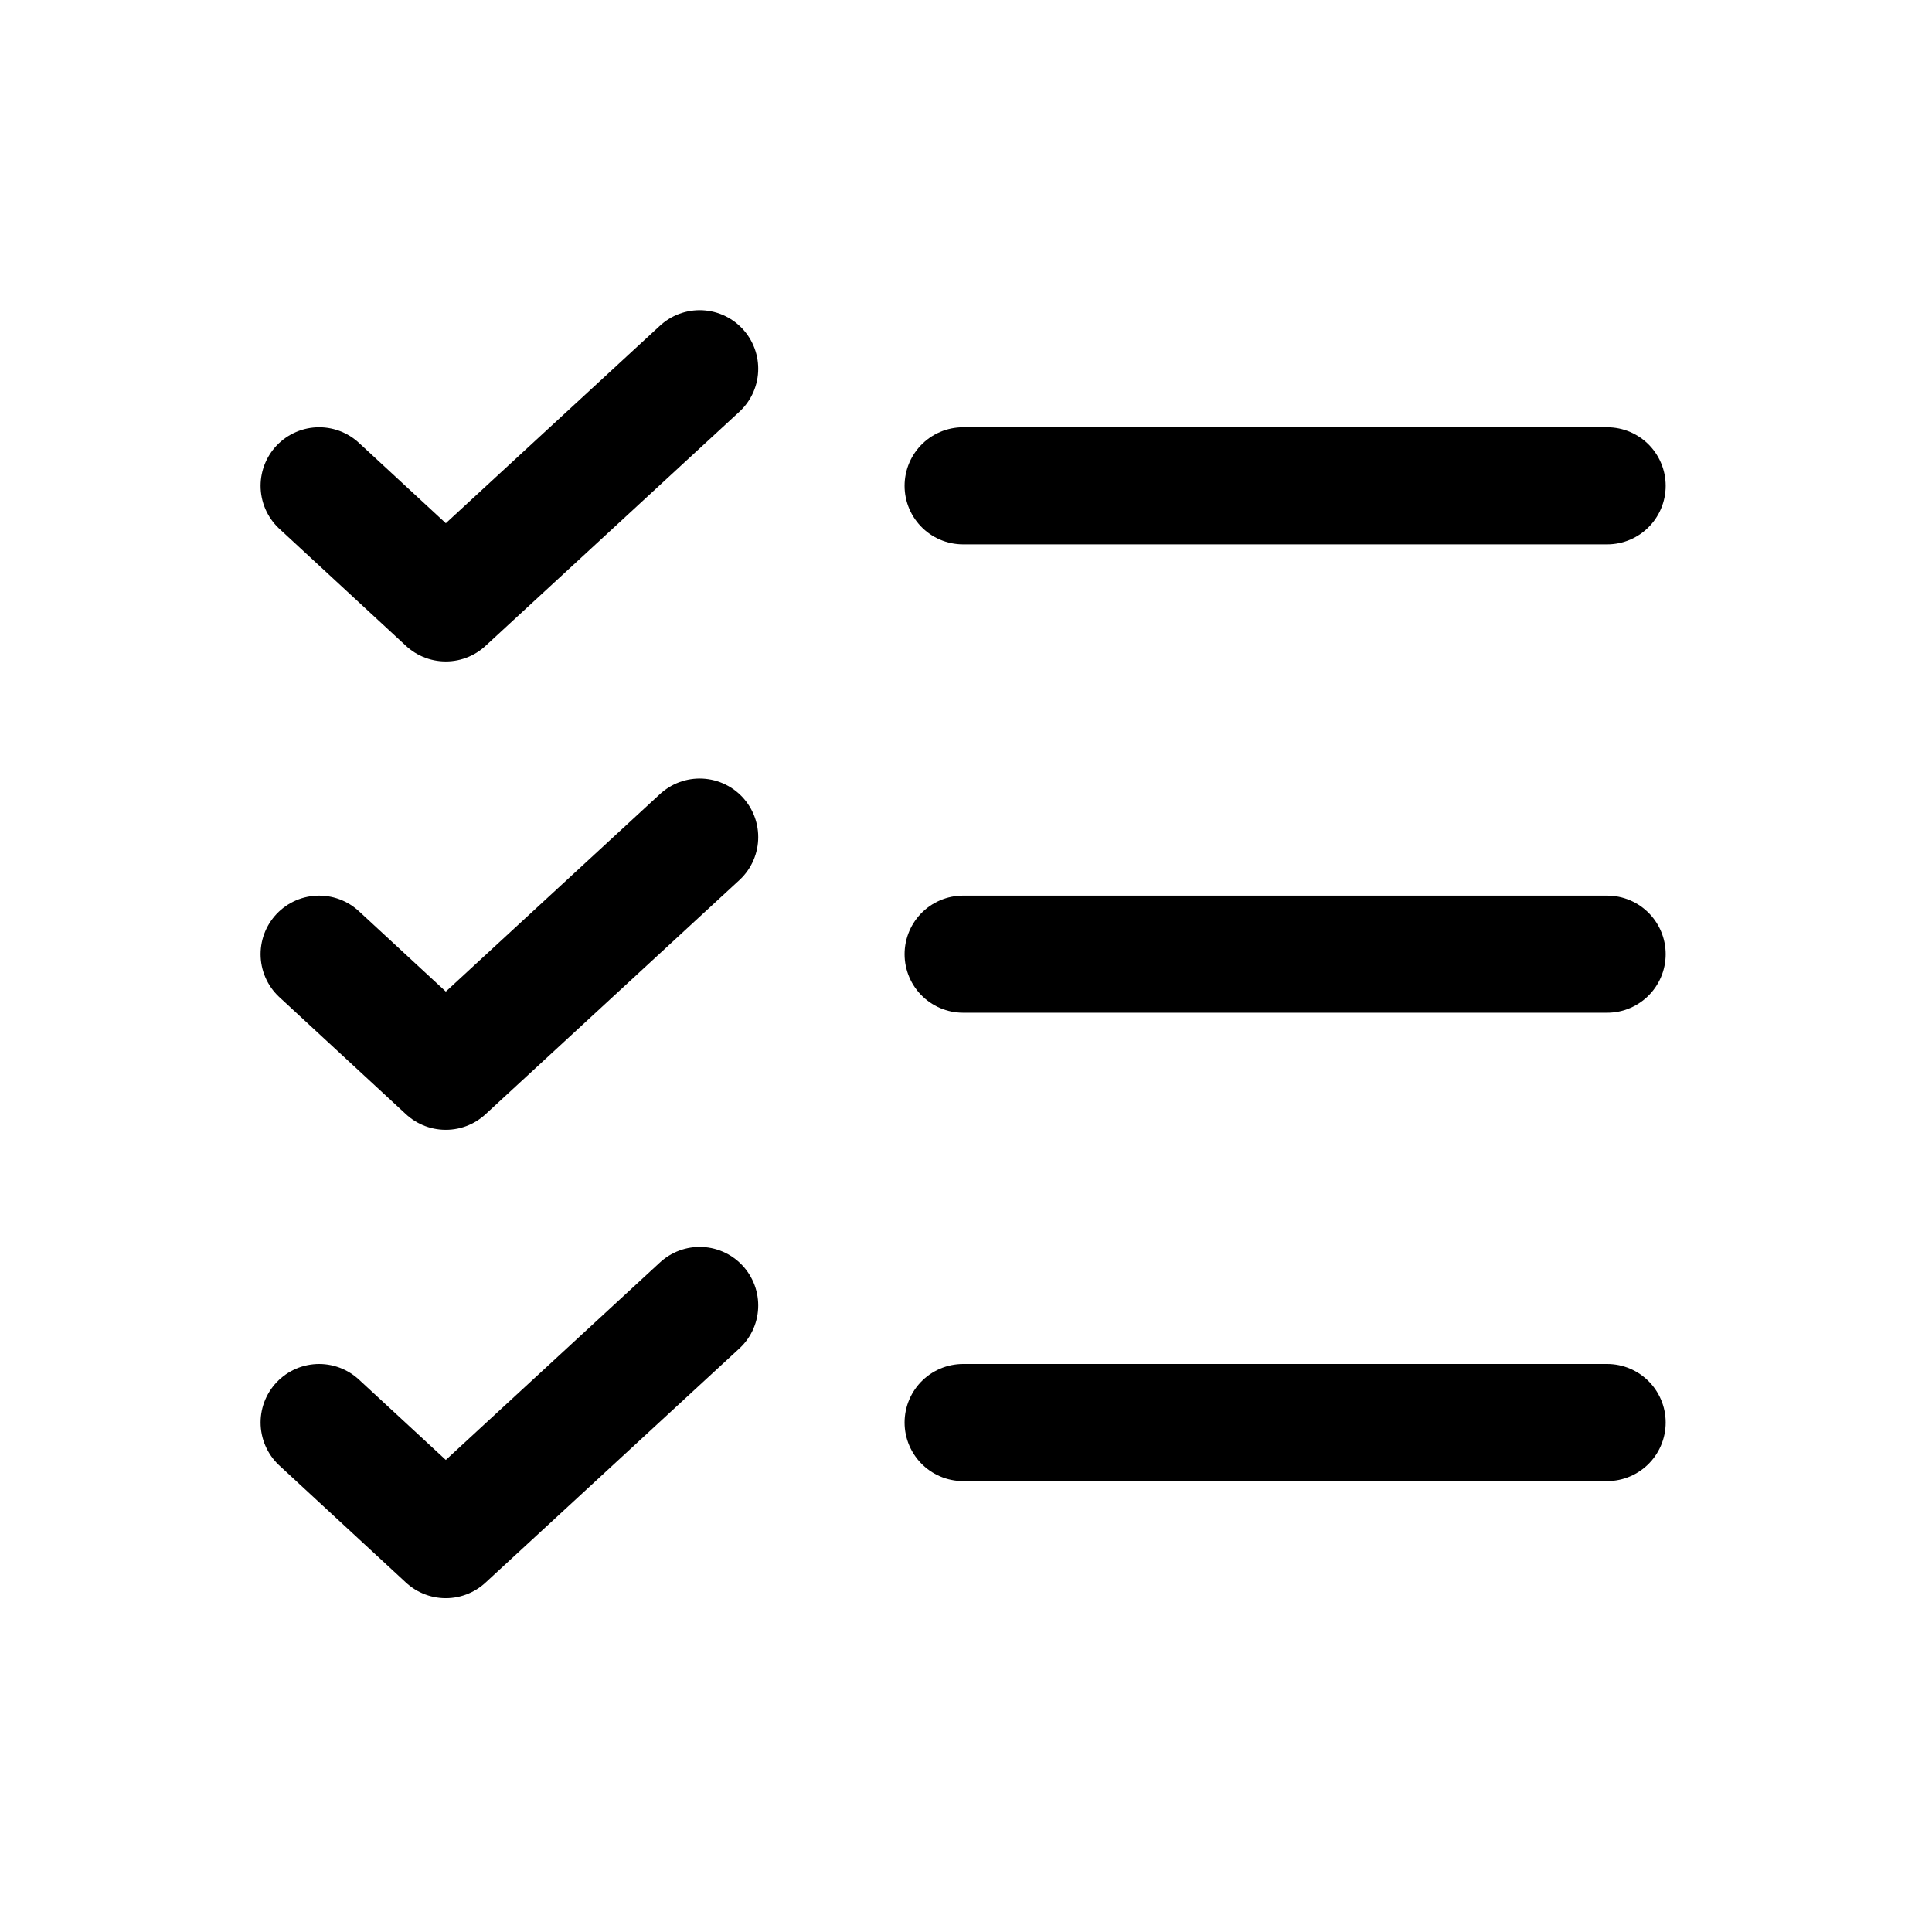
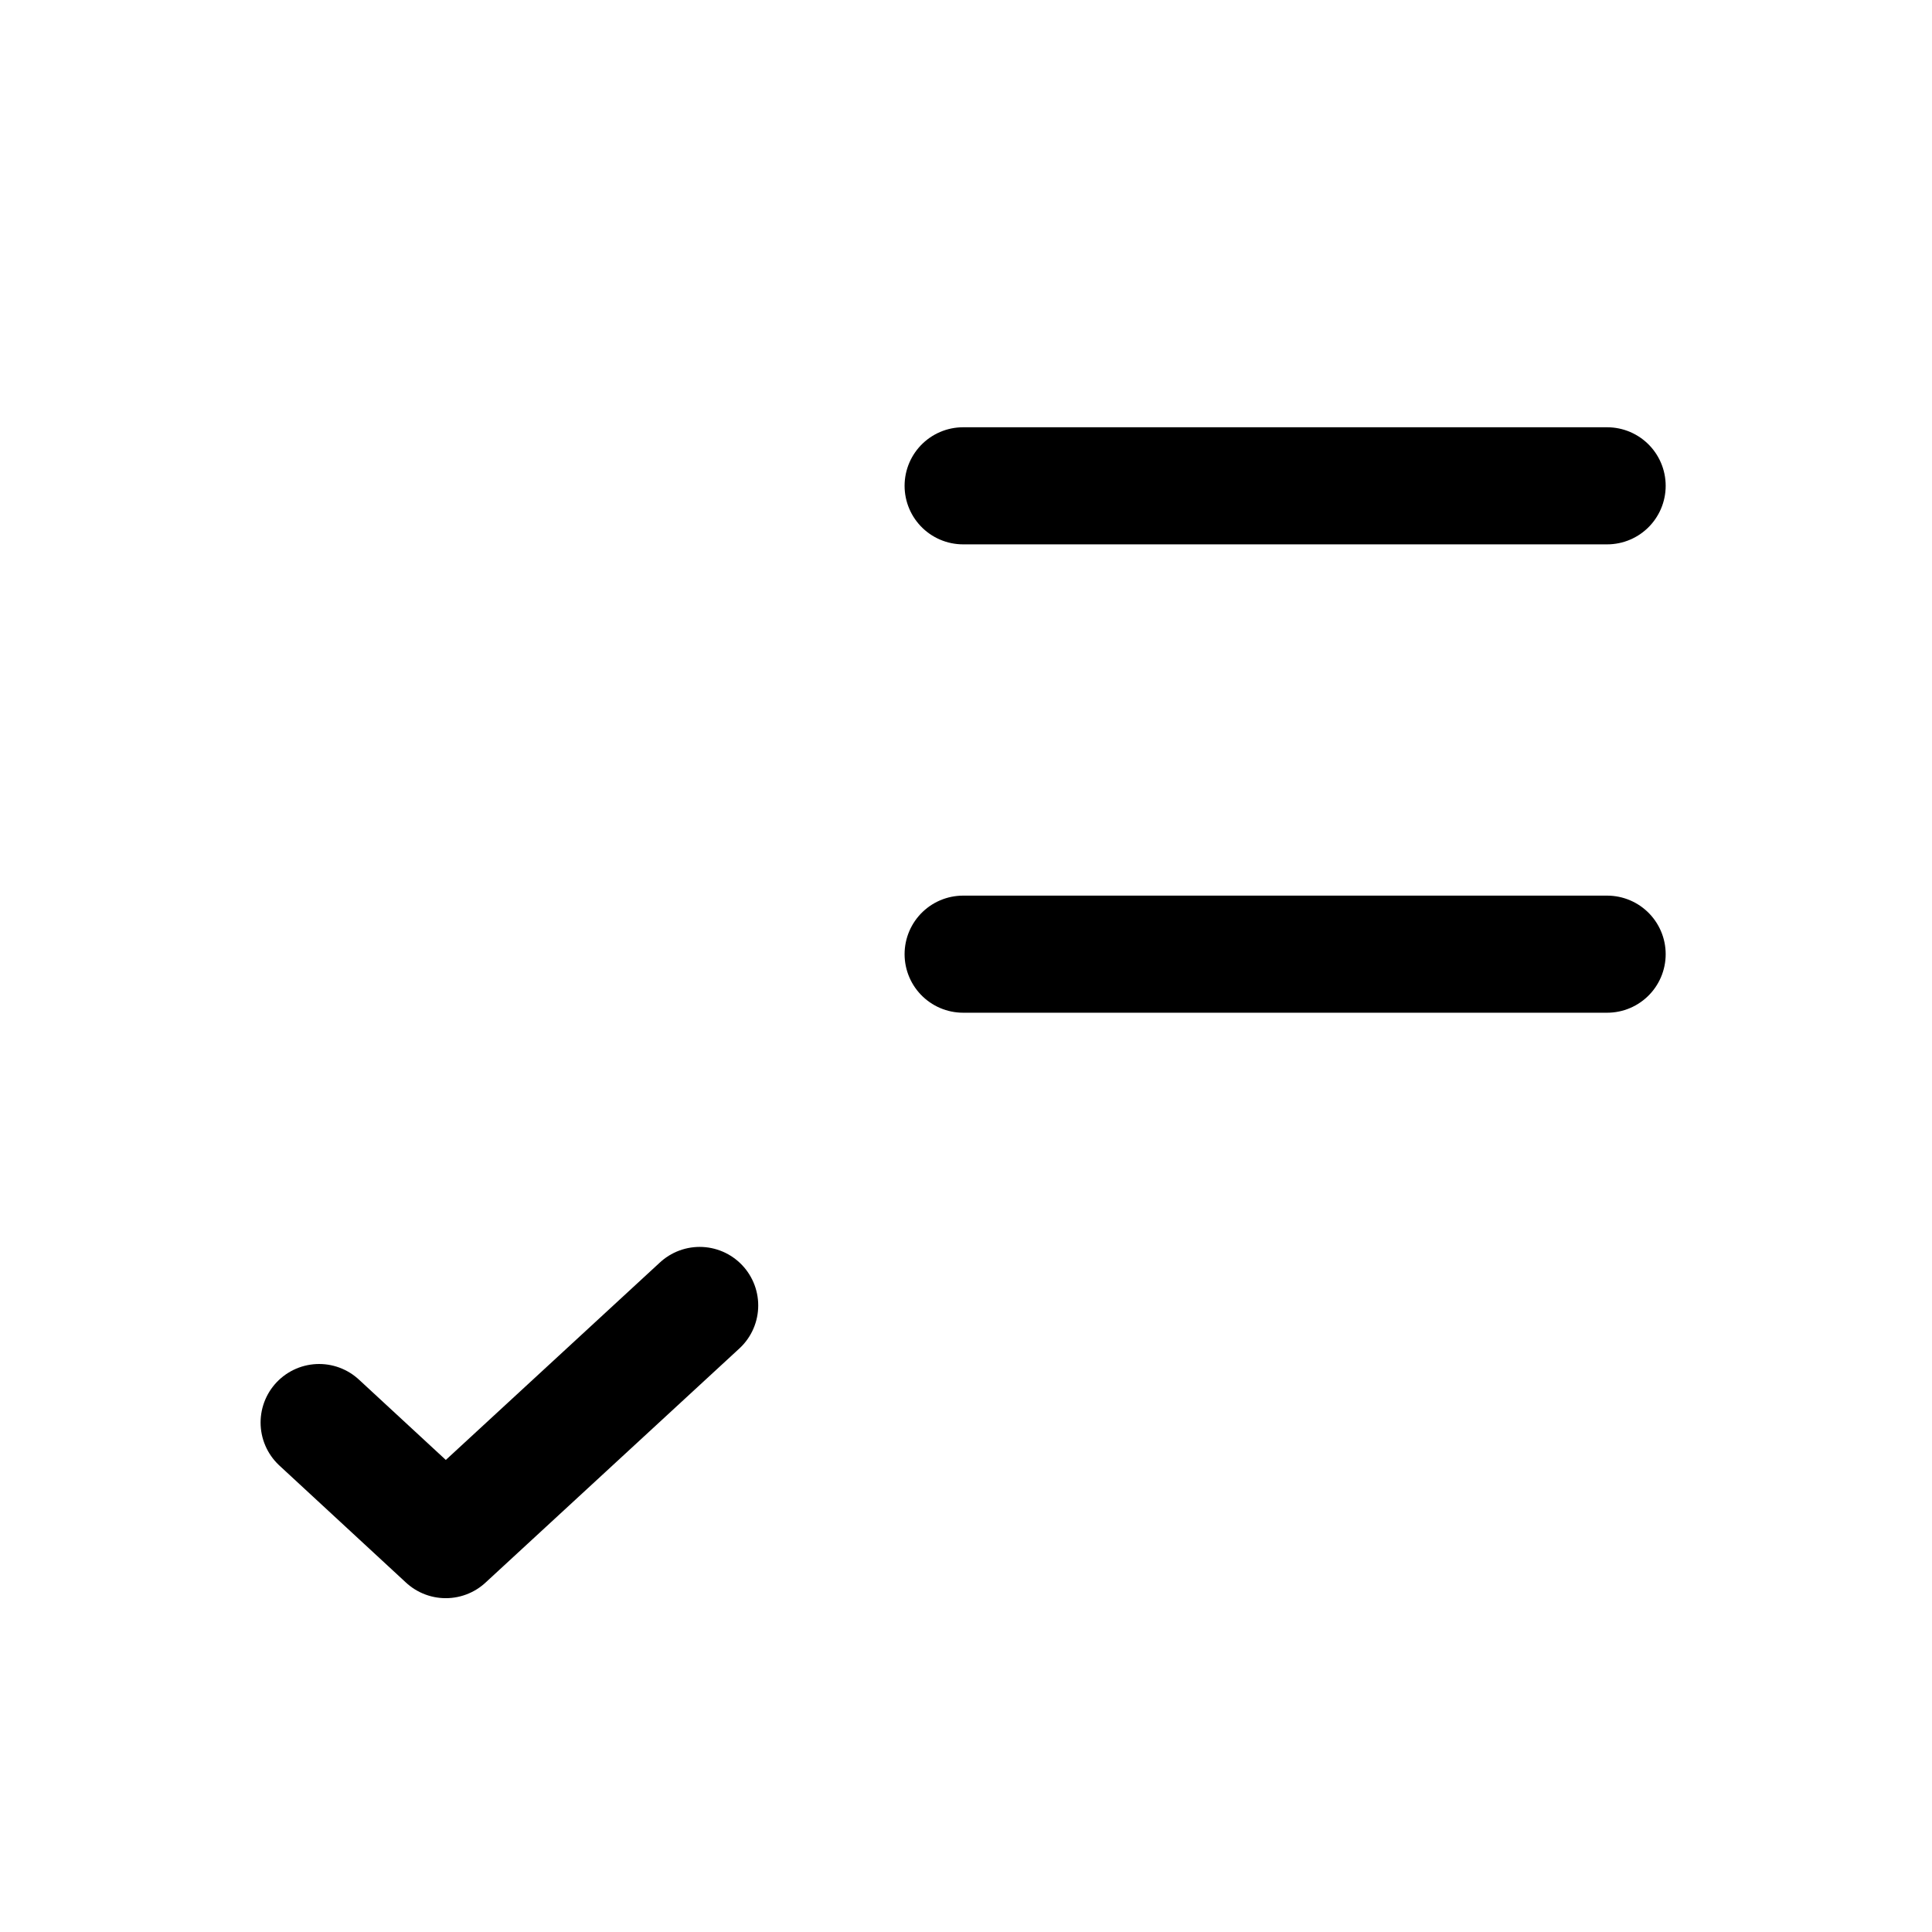
<svg xmlns="http://www.w3.org/2000/svg" width="33" height="33" viewBox="0 0 33 33" fill="none">
  <path d="M16.451 16.298H27.451" stroke="black" stroke-width="2" stroke-linecap="round" stroke-linejoin="round" />
  <path d="M16.451 8.298H27.451" stroke="black" stroke-width="2" stroke-linecap="round" stroke-linejoin="round" />
-   <path d="M16.451 24.298H27.451" stroke="black" stroke-width="2" stroke-linecap="round" stroke-linejoin="round" />
-   <path d="M11.951 6.298L7.614 10.298L5.451 8.298" stroke="black" stroke-width="2" stroke-linecap="round" stroke-linejoin="round" />
-   <path d="M11.951 14.298L7.614 18.298L5.451 16.298" stroke="black" stroke-width="2" stroke-linecap="round" stroke-linejoin="round" />
  <path d="M11.951 22.298L7.614 26.298L5.451 24.298" stroke="black" stroke-width="2" stroke-linecap="round" stroke-linejoin="round" />
</svg>